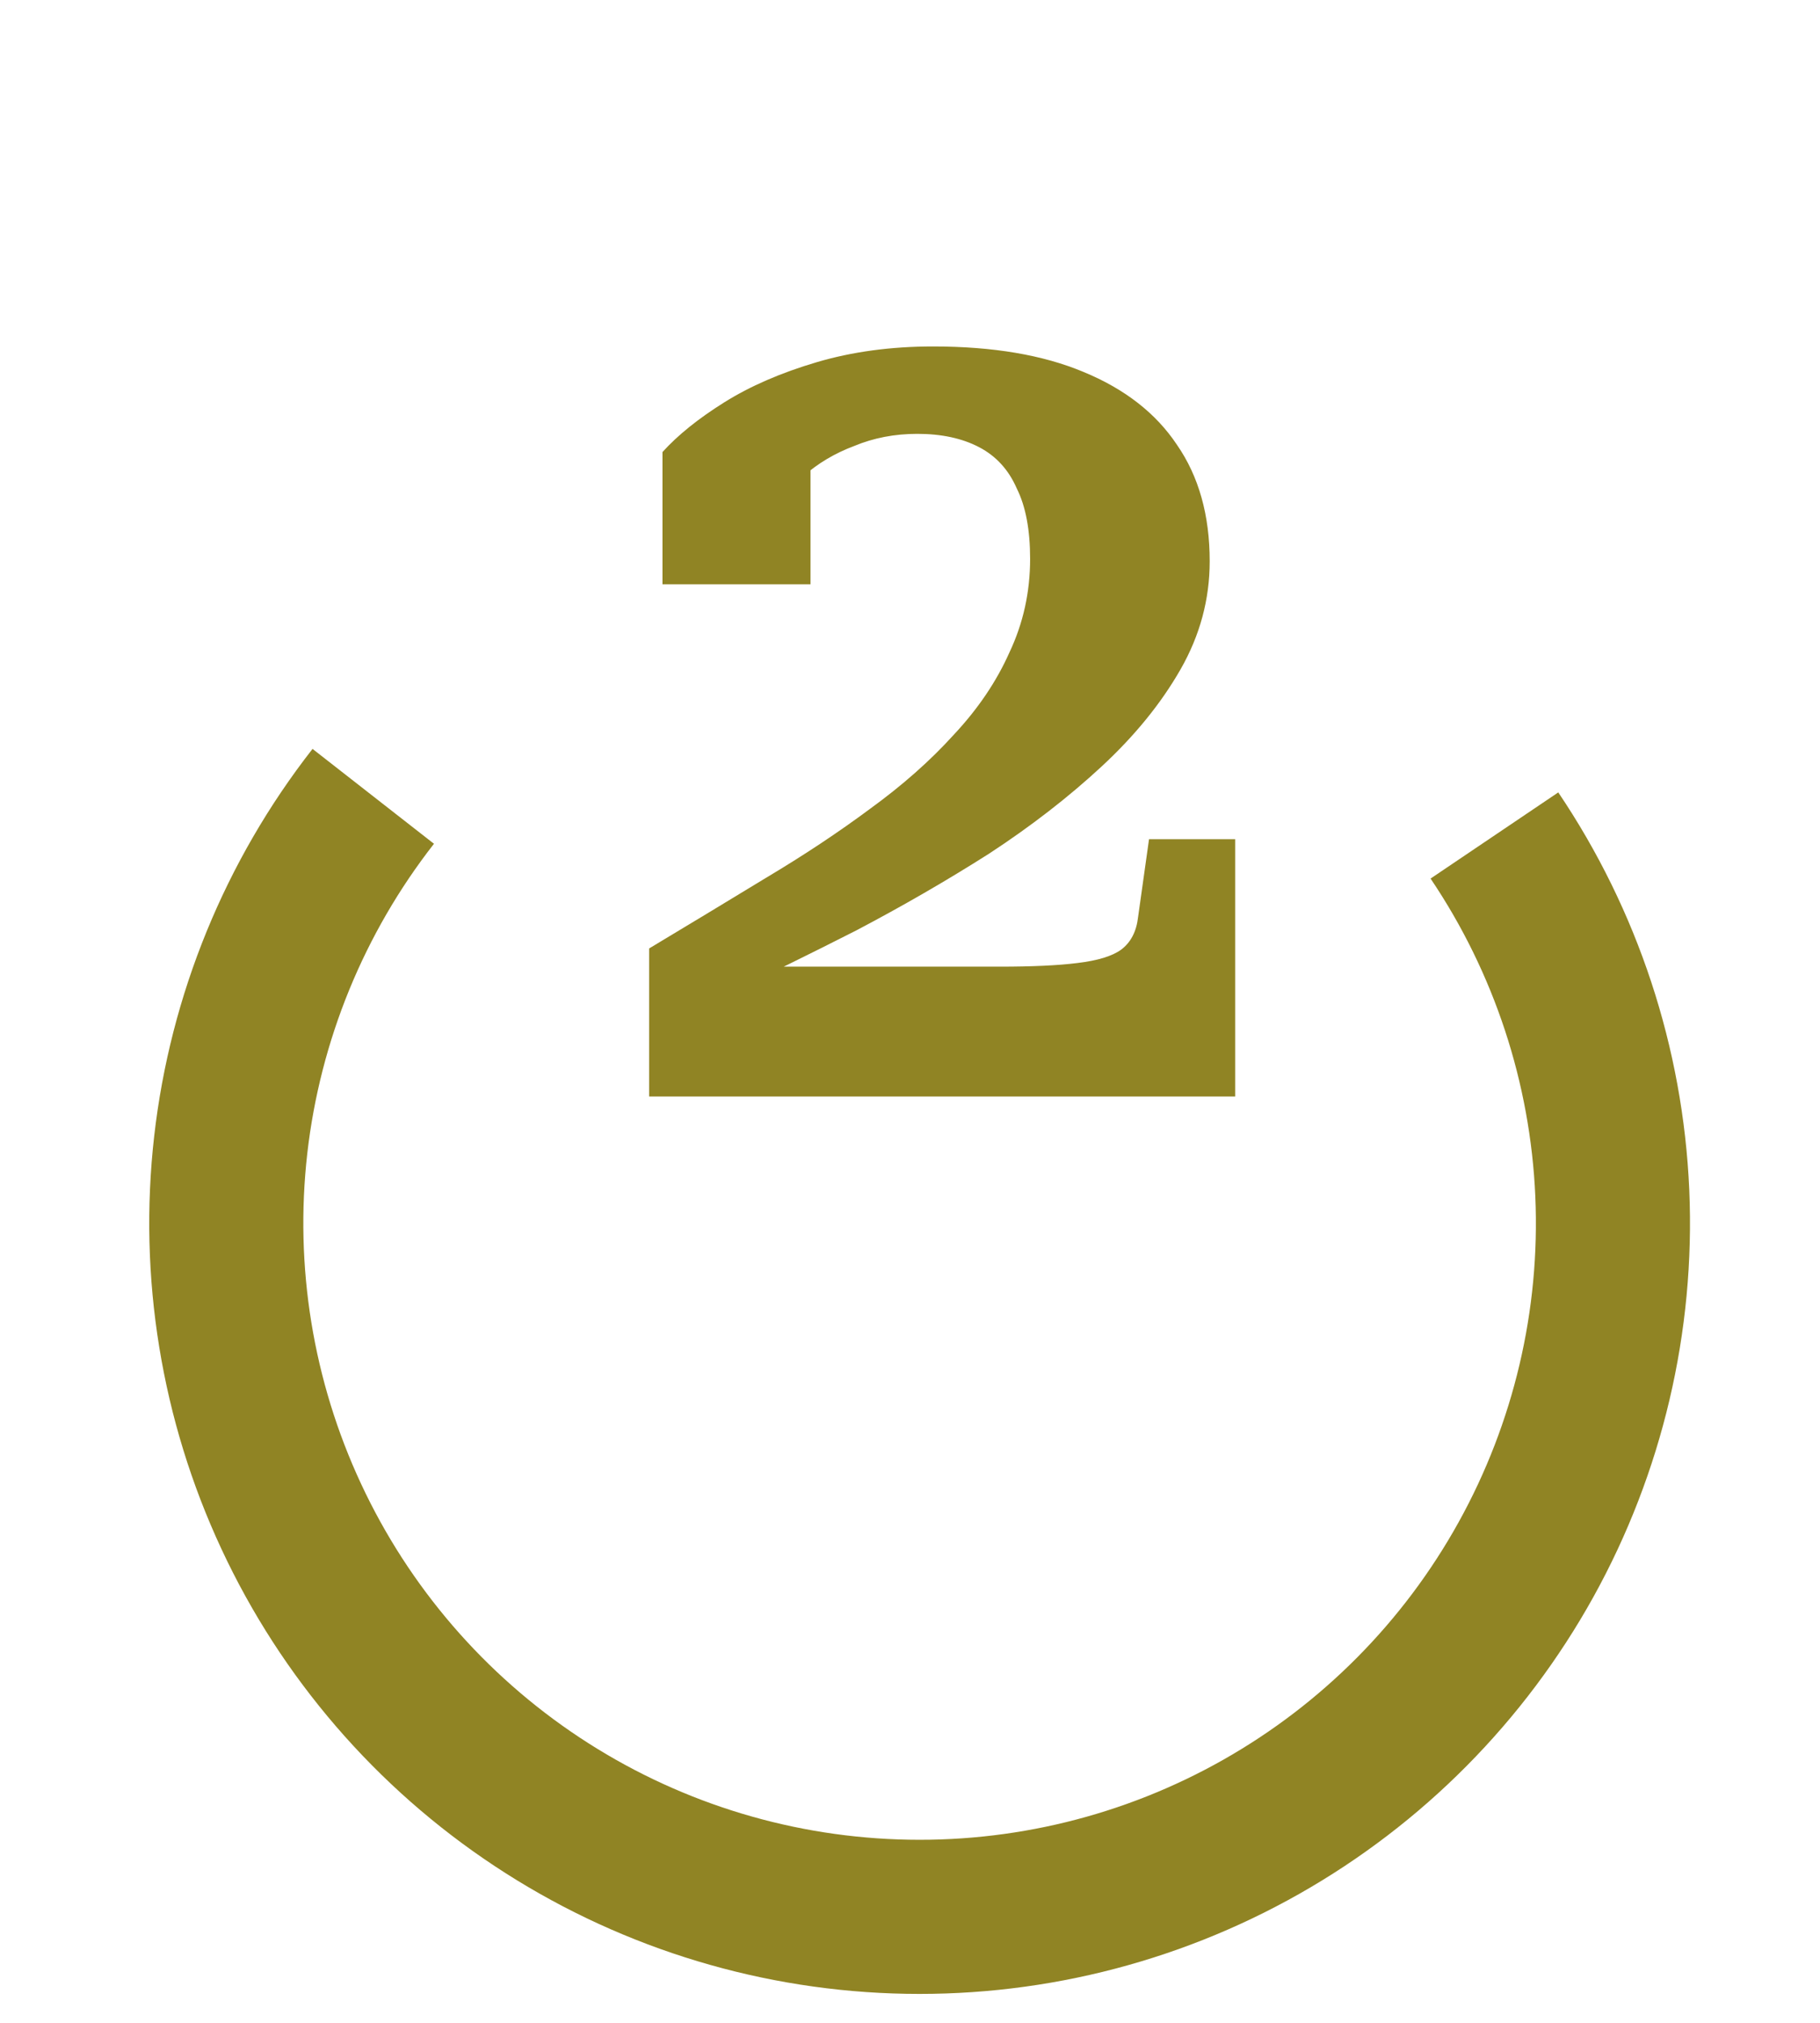
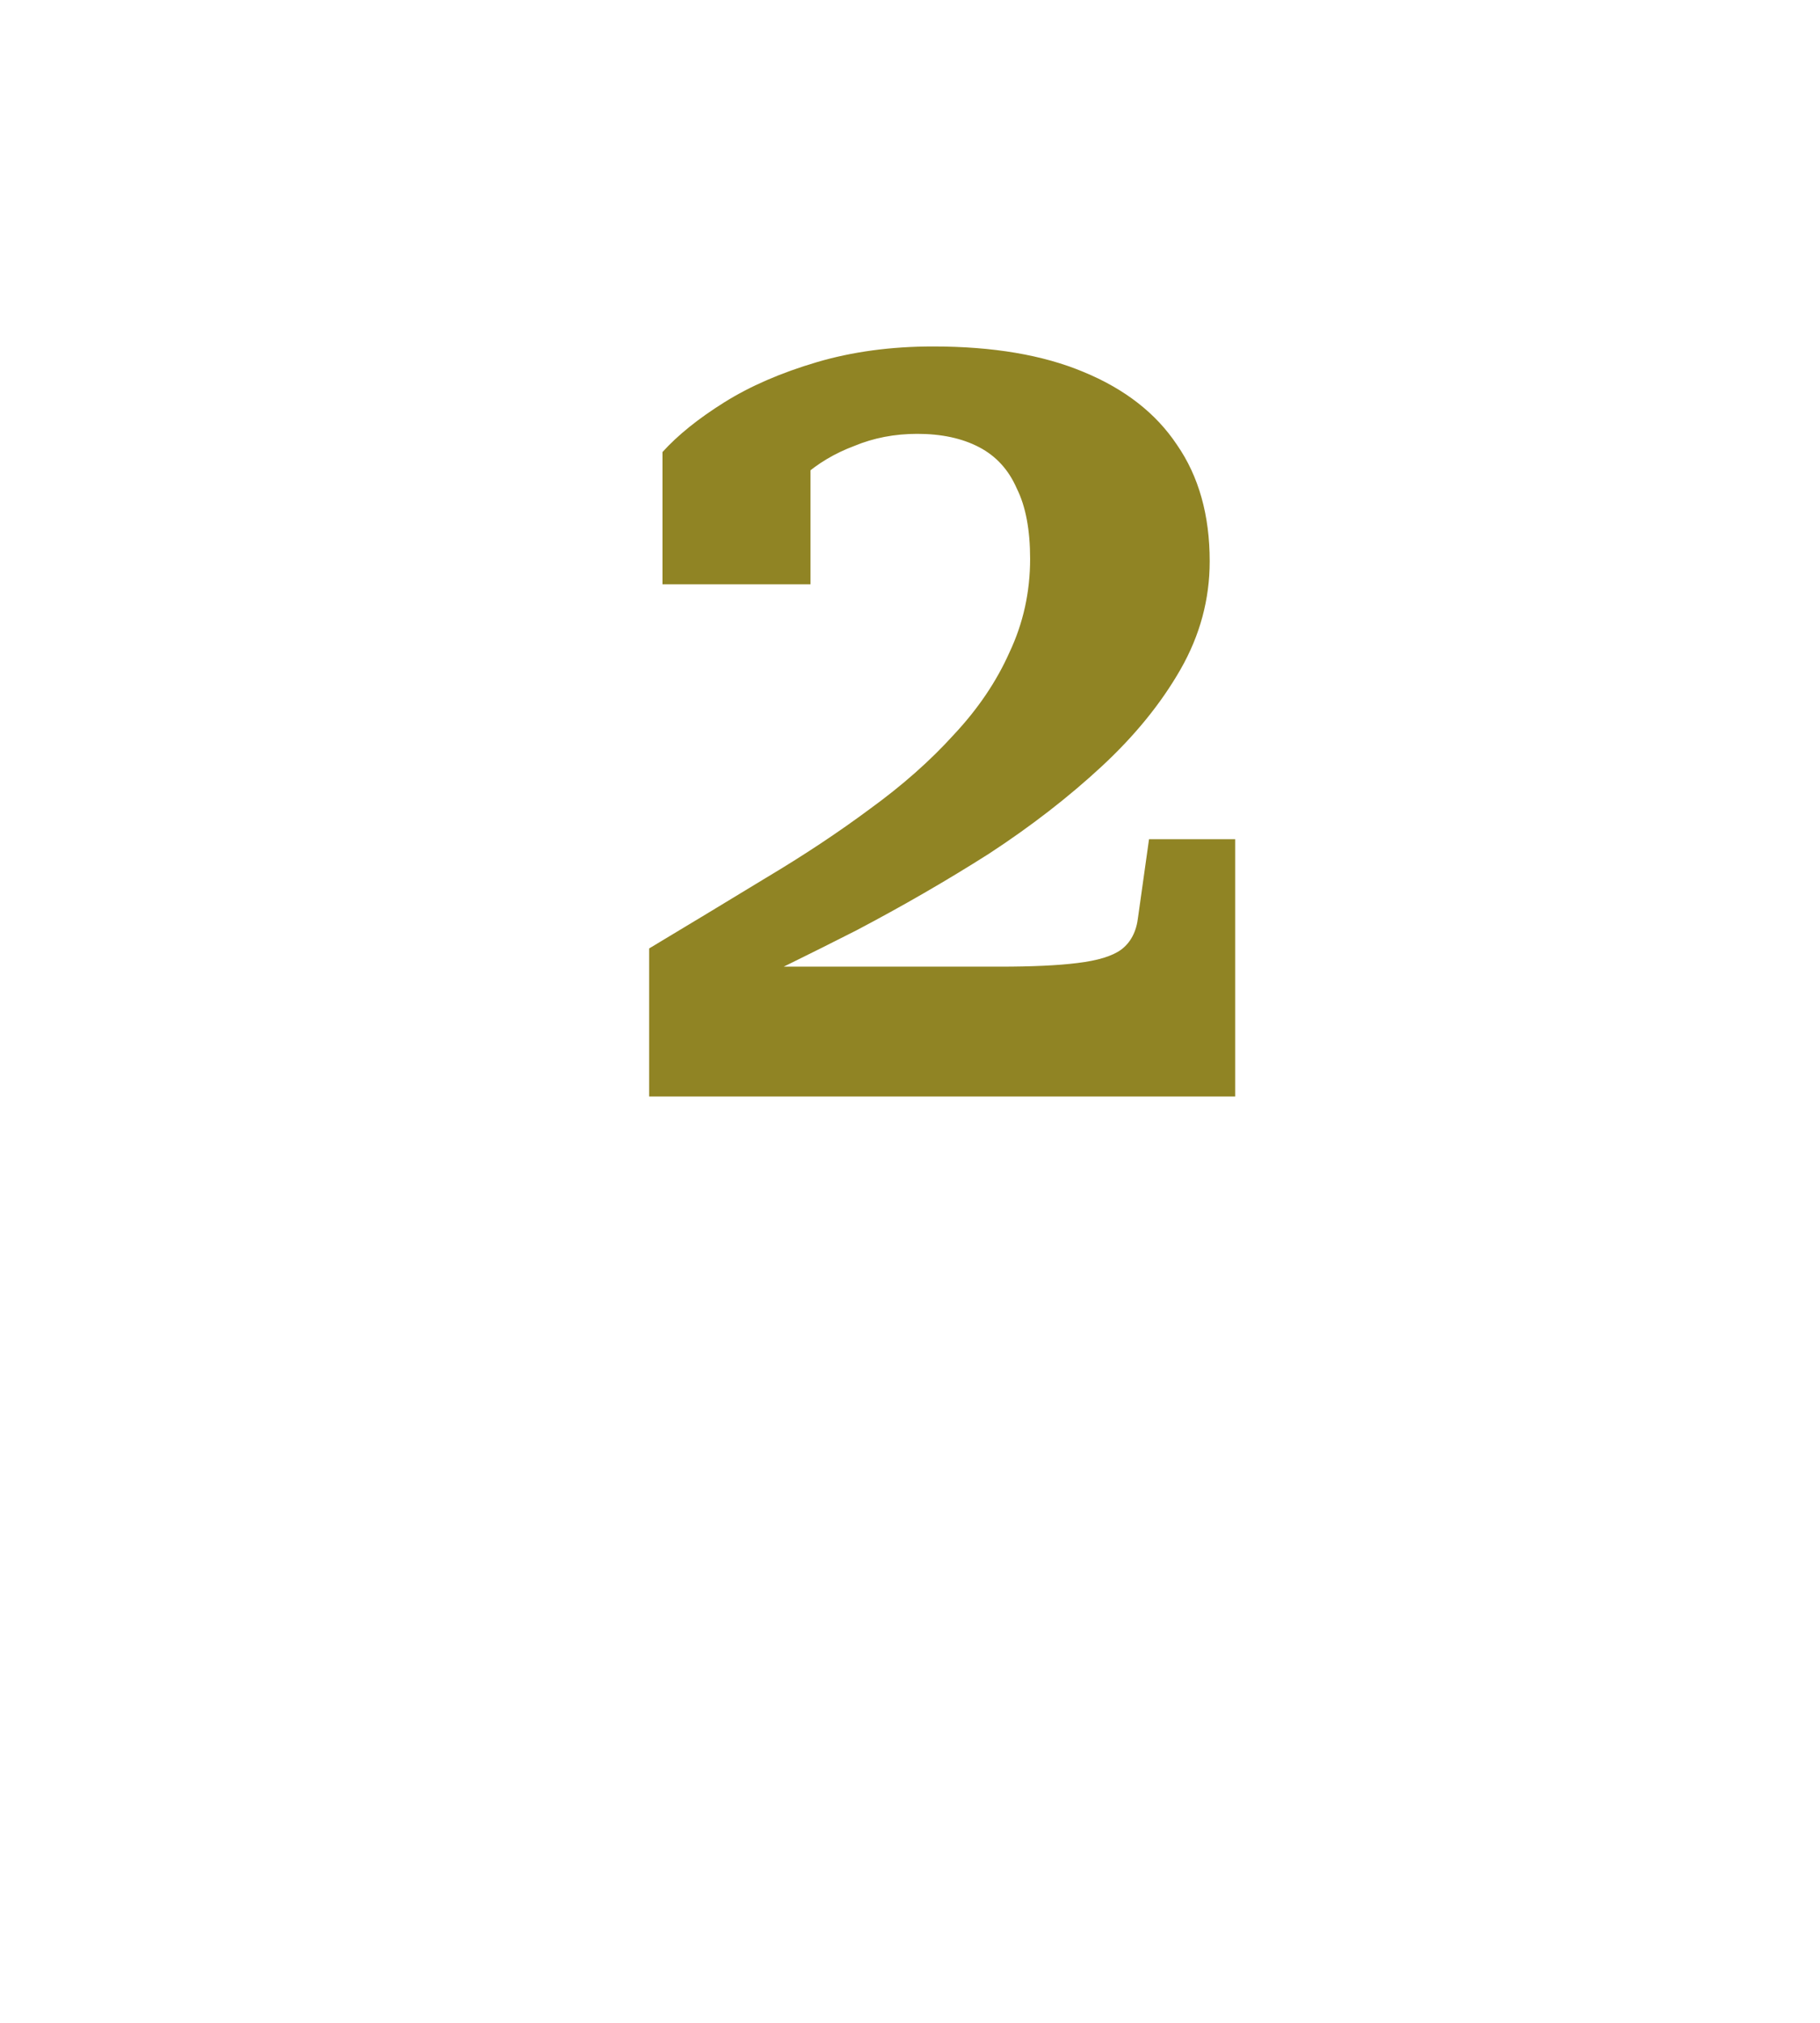
<svg xmlns="http://www.w3.org/2000/svg" width="36" height="40" viewBox="0 0 36 40" fill="none">
-   <path d="M30.823 15.669C32.395 17.999 33.291 20.718 33.414 23.526C33.536 26.333 32.88 29.12 31.518 31.578C30.155 34.036 28.14 36.069 25.694 37.453C23.248 38.837 20.467 39.517 17.658 39.419C14.85 39.321 12.123 38.448 9.78 36.897C7.436 35.346 5.567 33.177 4.38 30.63C3.192 28.083 2.732 25.257 3.05 22.465C3.368 19.673 4.452 17.023 6.182 14.809L8.584 16.685C7.2 18.457 6.333 20.576 6.078 22.81C5.824 25.044 6.192 27.305 7.142 29.342C8.092 31.38 9.587 33.115 11.462 34.356C13.337 35.597 15.518 36.295 17.765 36.373C20.012 36.452 22.236 35.907 24.193 34.8C26.15 33.693 27.762 32.067 28.852 30.1C29.942 28.134 30.467 25.905 30.369 23.659C30.271 21.412 29.554 19.237 28.297 17.373L30.823 15.669Z" fill="#908424" />
  <path d="M19.776 19.115C20.416 19.115 20.928 19.091 21.312 19.043C21.712 18.995 22 18.907 22.176 18.779C22.368 18.635 22.48 18.419 22.512 18.131L22.728 16.595H24.432V21.683H12.84V18.755C13.64 18.275 14.408 17.811 15.144 17.363C15.896 16.915 16.584 16.459 17.208 15.995C17.848 15.531 18.4 15.043 18.864 14.531C19.344 14.019 19.712 13.475 19.968 12.899C20.24 12.323 20.376 11.707 20.376 11.051C20.376 10.475 20.288 10.011 20.112 9.659C19.952 9.291 19.704 9.019 19.368 8.843C19.032 8.667 18.624 8.579 18.144 8.579C17.696 8.579 17.28 8.659 16.896 8.819C16.512 8.963 16.176 9.163 15.888 9.419C15.6 9.659 15.352 9.939 15.144 10.259C15.16 10.099 15.176 9.939 15.192 9.779C15.224 9.619 15.272 9.467 15.336 9.323C15.4 9.179 15.488 9.059 15.6 8.963C15.728 8.851 15.872 8.787 16.032 8.771V11.555H13.104V8.939C13.408 8.603 13.816 8.275 14.328 7.955C14.84 7.635 15.448 7.371 16.152 7.163C16.856 6.955 17.624 6.851 18.456 6.851C19.64 6.851 20.632 7.019 21.432 7.355C22.248 7.691 22.864 8.171 23.28 8.795C23.712 9.419 23.928 10.187 23.928 11.099C23.928 11.851 23.736 12.563 23.352 13.235C22.968 13.907 22.448 14.547 21.792 15.155C21.136 15.763 20.392 16.339 19.56 16.883C18.728 17.411 17.856 17.915 16.944 18.395C16.032 18.859 15.136 19.299 14.256 19.715C14.192 19.715 14.144 19.675 14.112 19.595C14.08 19.515 14.064 19.427 14.064 19.331C14.08 19.235 14.088 19.163 14.088 19.115H19.776Z" fill="#908424" />
</svg>